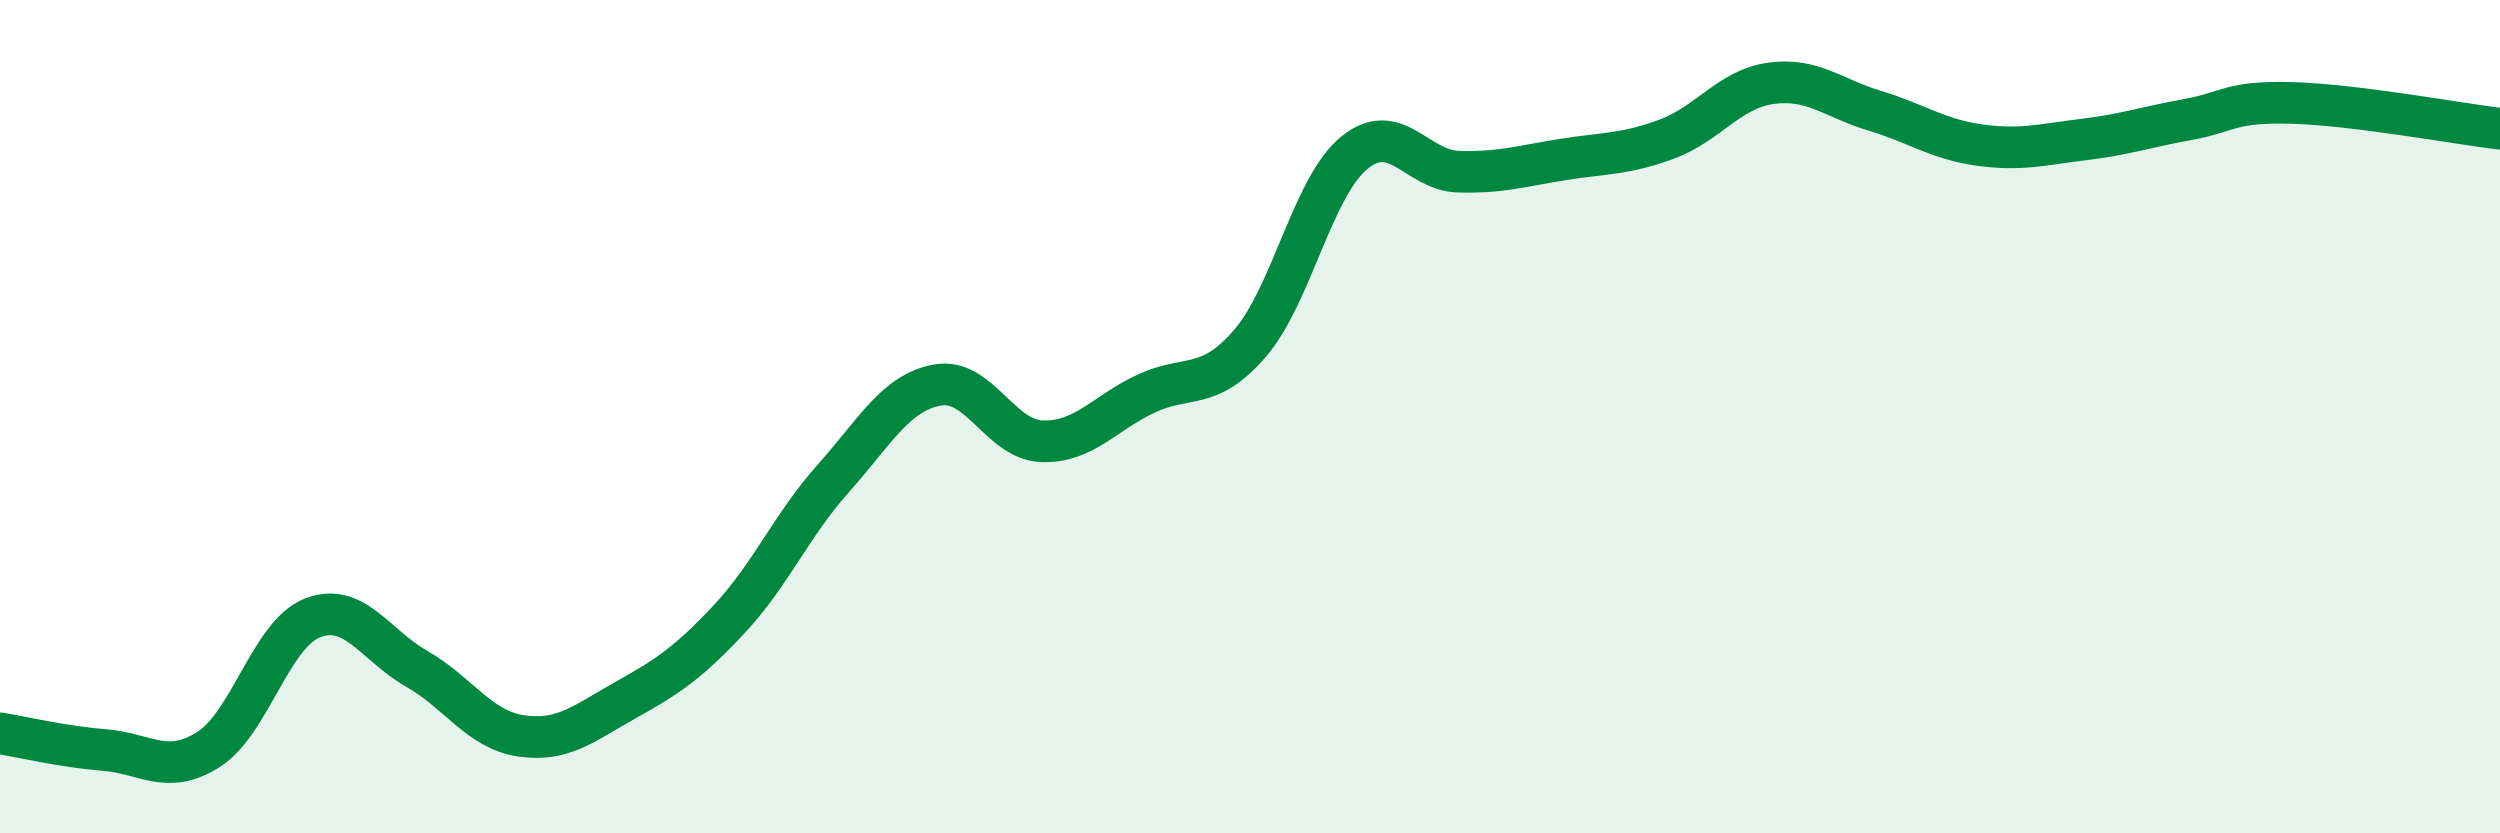
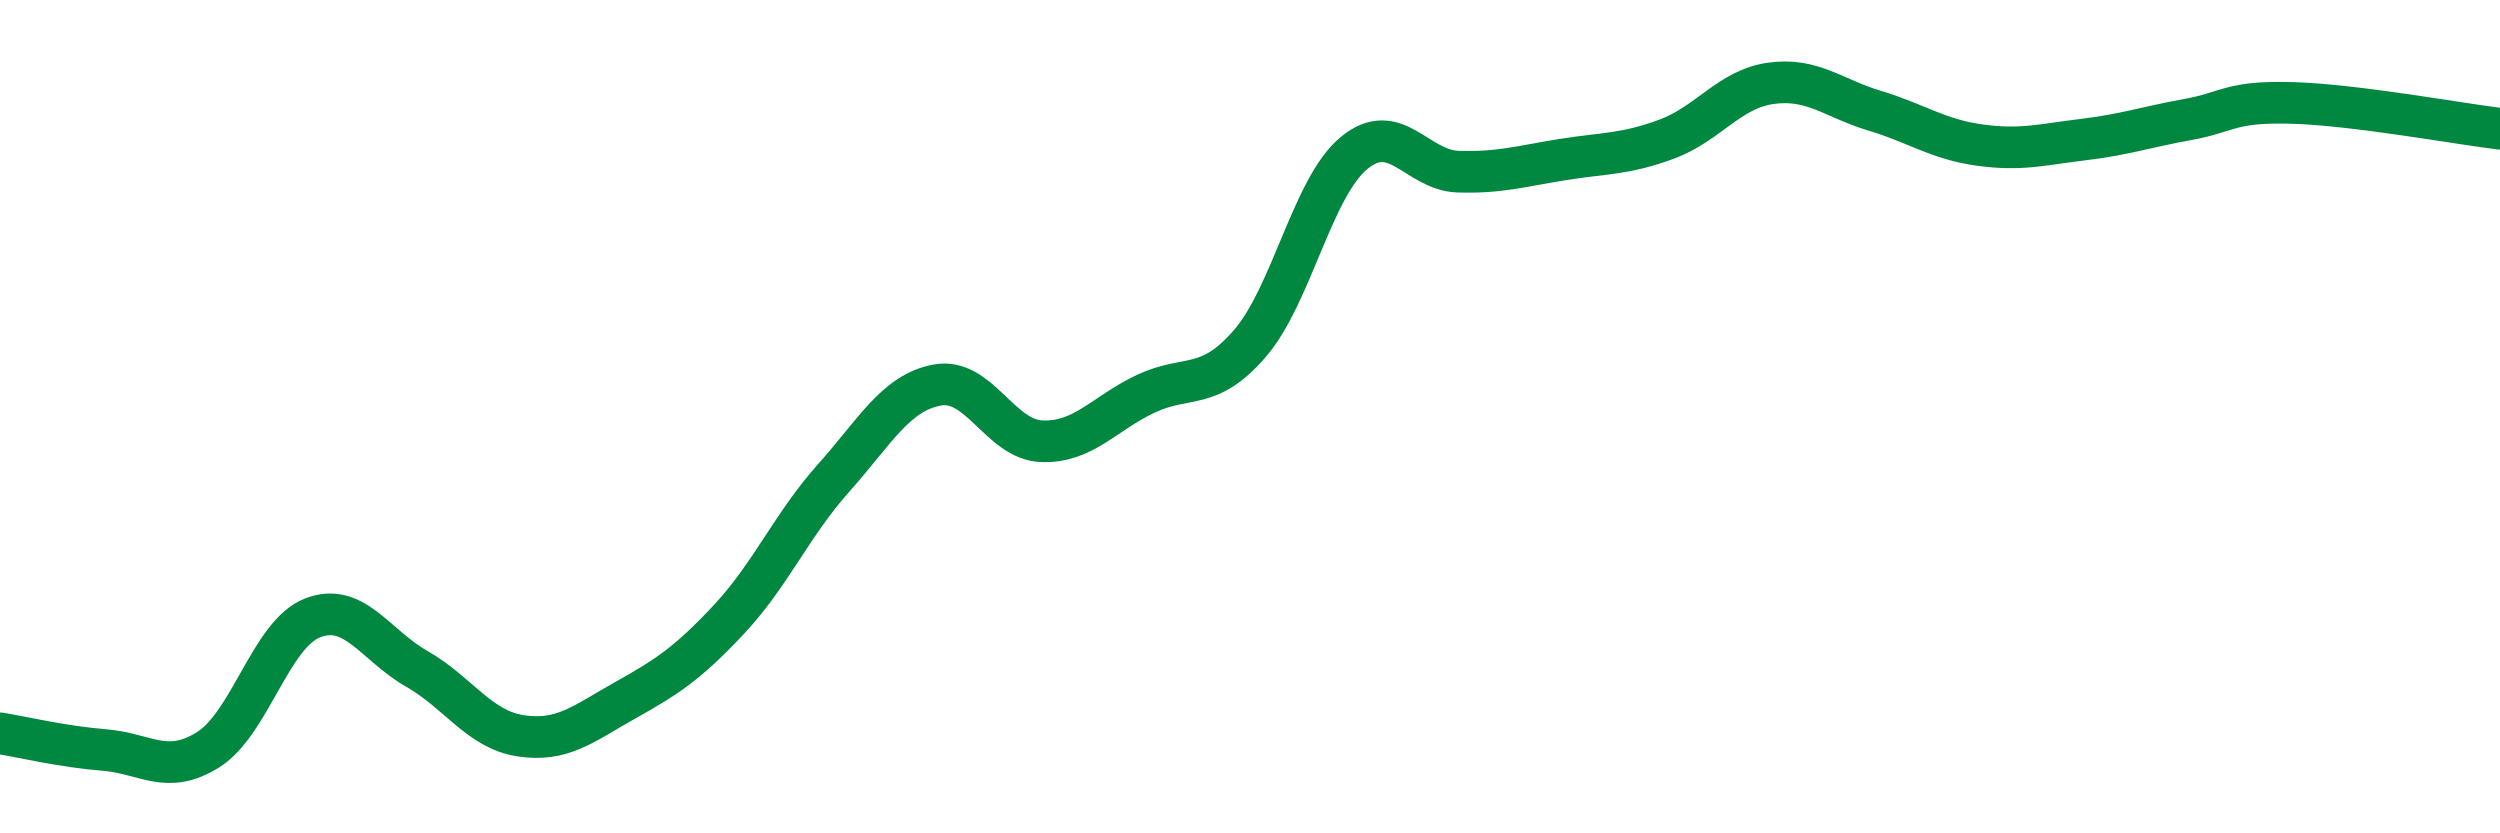
<svg xmlns="http://www.w3.org/2000/svg" width="60" height="20" viewBox="0 0 60 20">
-   <path d="M 0,17.6 C 0.5,17.68 1.5,17.92 2.5,18 C 3.5,18.08 4,18.62 5,17.99 C 6,17.36 6.5,15.22 7.5,14.83 C 8.5,14.44 9,15.48 10,16.05 C 11,16.62 11.5,17.51 12.5,17.66 C 13.5,17.81 14,17.37 15,16.81 C 16,16.25 16.5,15.93 17.5,14.86 C 18.5,13.79 19,12.6 20,11.48 C 21,10.36 21.5,9.42 22.5,9.24 C 23.5,9.06 24,10.55 25,10.59 C 26,10.63 26.5,9.92 27.5,9.45 C 28.5,8.98 29,9.4 30,8.24 C 31,7.08 31.5,4.49 32.5,3.67 C 33.5,2.85 34,4.09 35,4.12 C 36,4.15 36.5,3.99 37.5,3.83 C 38.5,3.67 39,3.71 40,3.34 C 41,2.97 41.5,2.14 42.5,2 C 43.5,1.86 44,2.36 45,2.66 C 46,2.96 46.5,3.34 47.5,3.48 C 48.5,3.62 49,3.47 50,3.35 C 51,3.23 51.5,3.05 52.5,2.87 C 53.5,2.69 53.5,2.43 55,2.47 C 56.5,2.51 59,2.97 60,3.09L60 20L0 20Z" fill="#008740" opacity="0.1" stroke-linecap="round" stroke-linejoin="round" />
  <path d="M 0,17.6 C 0.5,17.68 1.5,17.92 2.5,18 C 3.5,18.08 4,18.62 5,17.99 C 6,17.36 6.5,15.22 7.5,14.83 C 8.5,14.44 9,15.48 10,16.05 C 11,16.62 11.5,17.51 12.5,17.66 C 13.5,17.81 14,17.37 15,16.81 C 16,16.25 16.5,15.93 17.5,14.86 C 18.5,13.79 19,12.6 20,11.48 C 21,10.36 21.5,9.42 22.5,9.24 C 23.5,9.06 24,10.55 25,10.59 C 26,10.63 26.5,9.92 27.5,9.45 C 28.5,8.98 29,9.4 30,8.24 C 31,7.08 31.5,4.49 32.5,3.67 C 33.5,2.85 34,4.09 35,4.12 C 36,4.15 36.5,3.99 37.5,3.83 C 38.5,3.67 39,3.71 40,3.34 C 41,2.97 41.5,2.14 42.5,2 C 43.5,1.86 44,2.36 45,2.66 C 46,2.96 46.5,3.34 47.5,3.48 C 48.5,3.62 49,3.47 50,3.35 C 51,3.23 51.5,3.05 52.5,2.87 C 53.5,2.69 53.5,2.43 55,2.47 C 56.5,2.51 59,2.97 60,3.09" stroke="#008740" stroke-width="1" fill="none" stroke-linecap="round" stroke-linejoin="round" />
</svg>